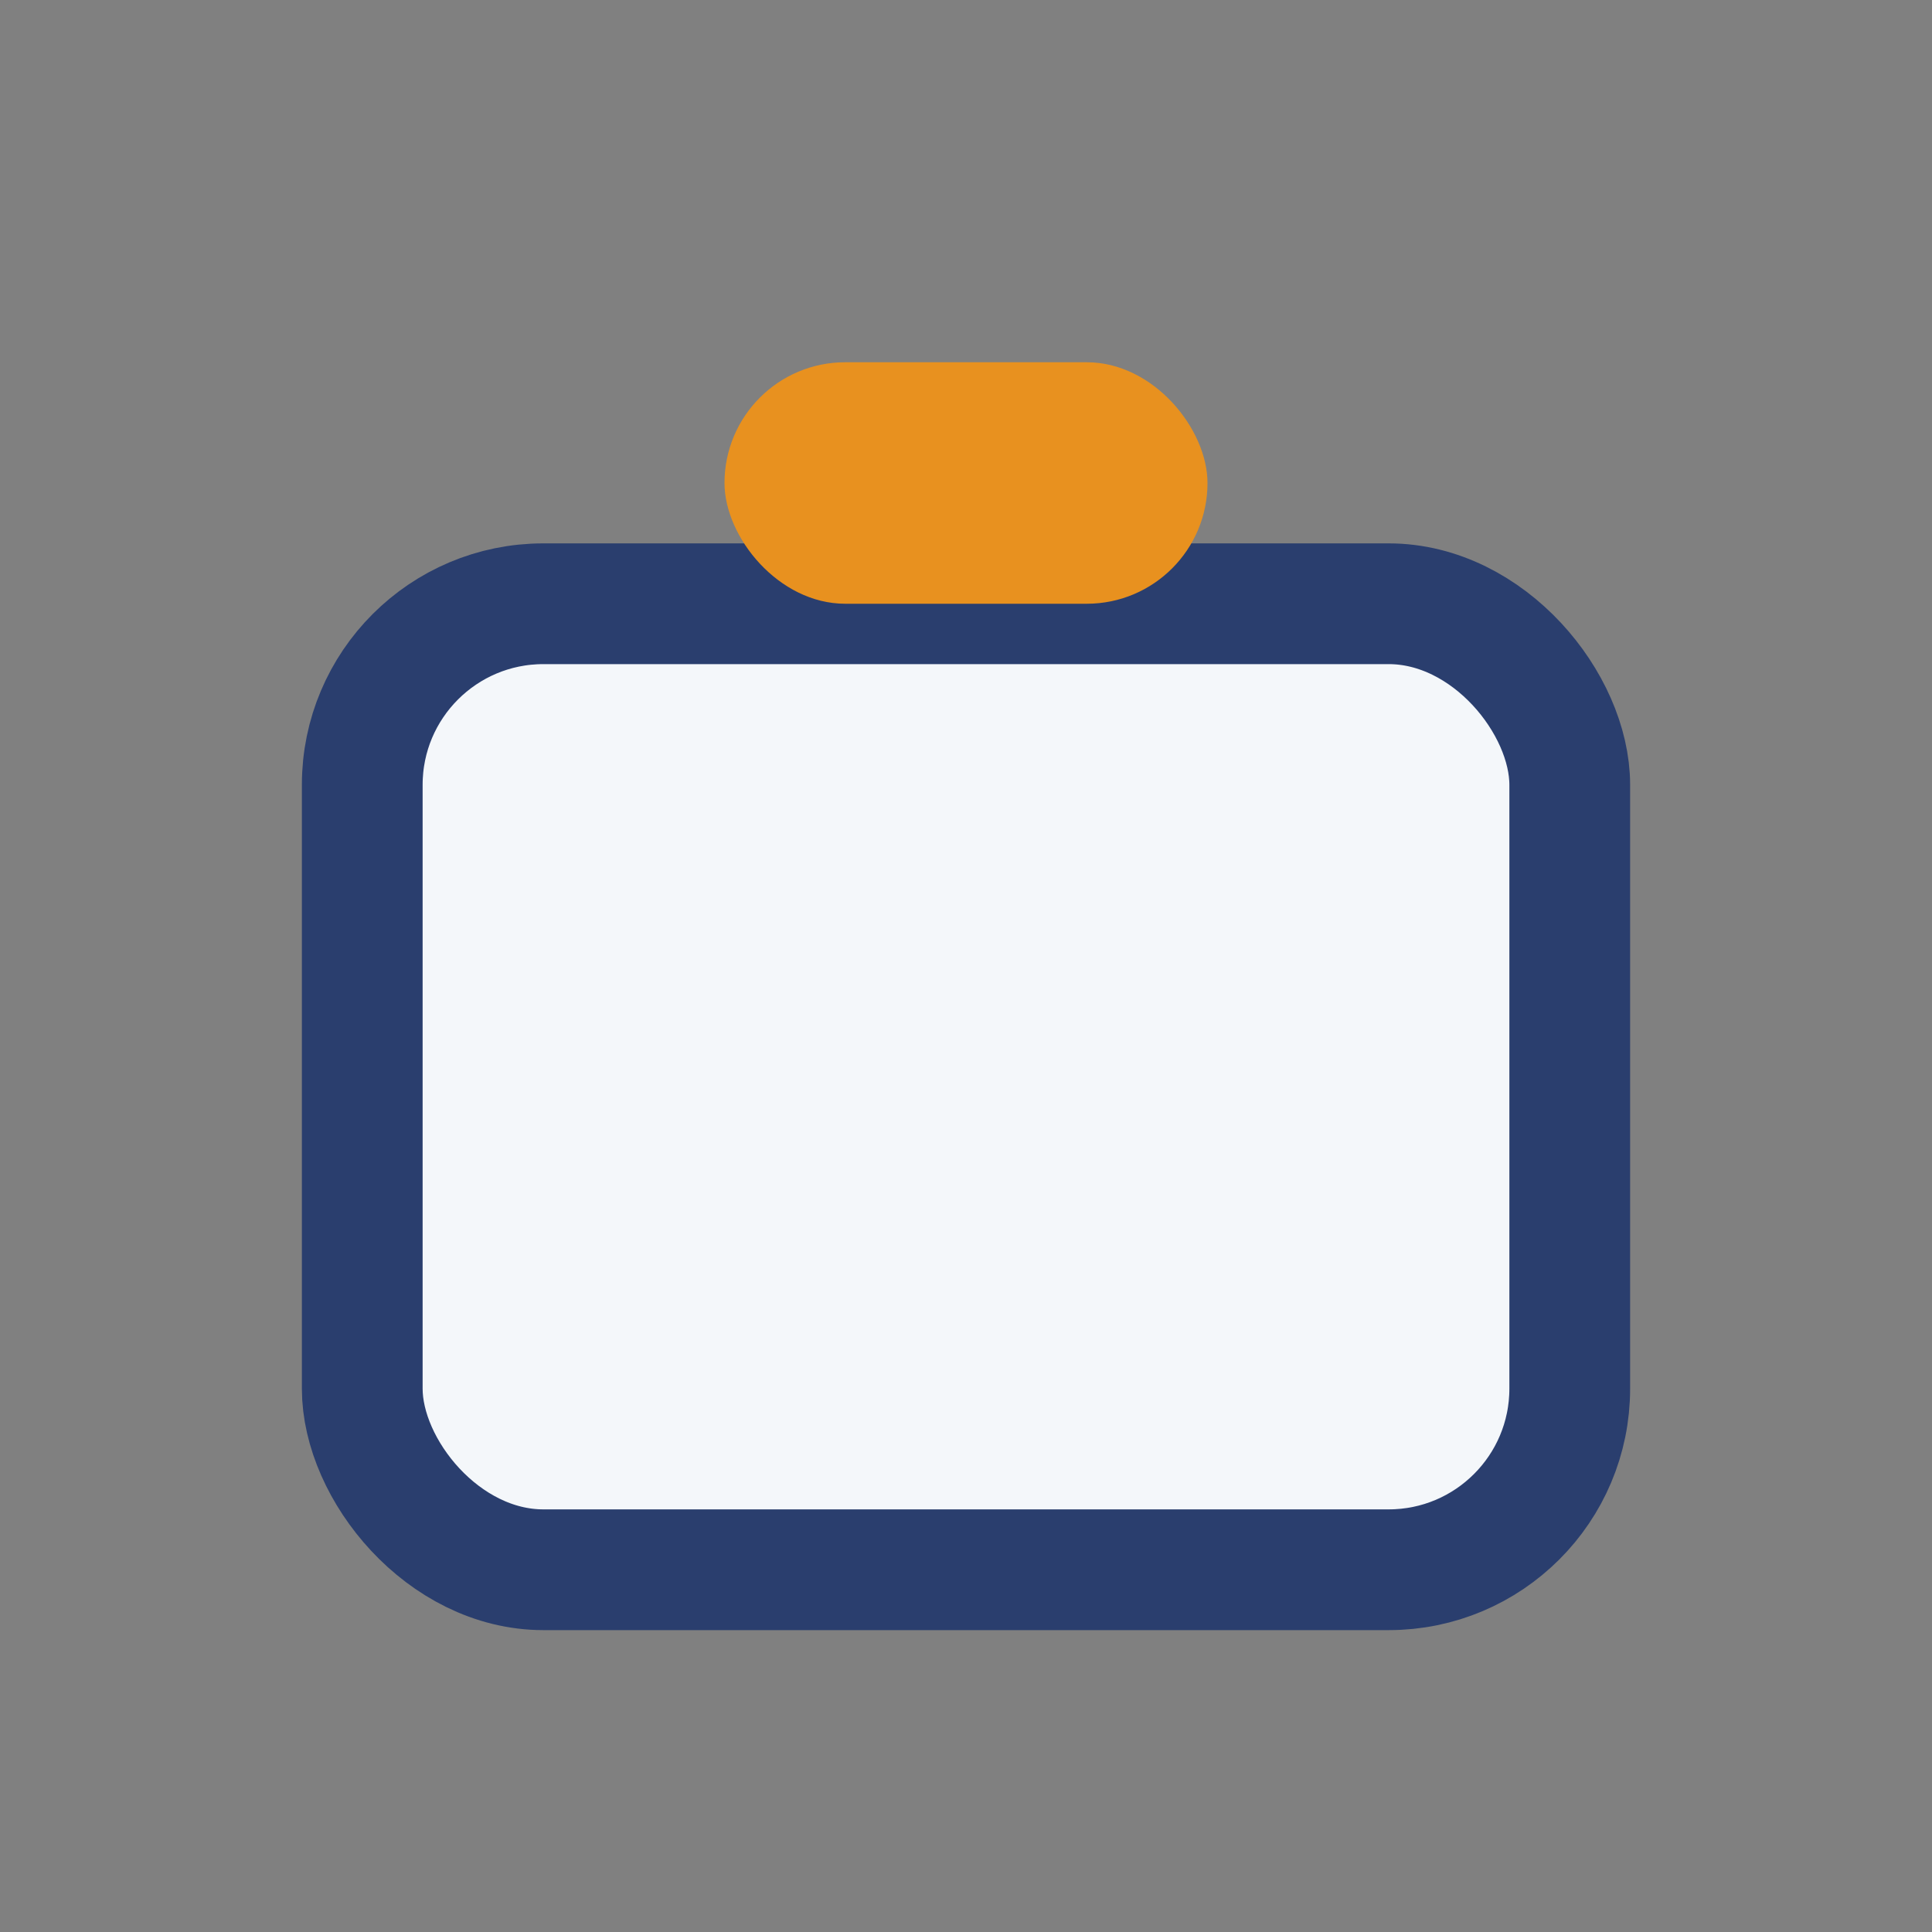
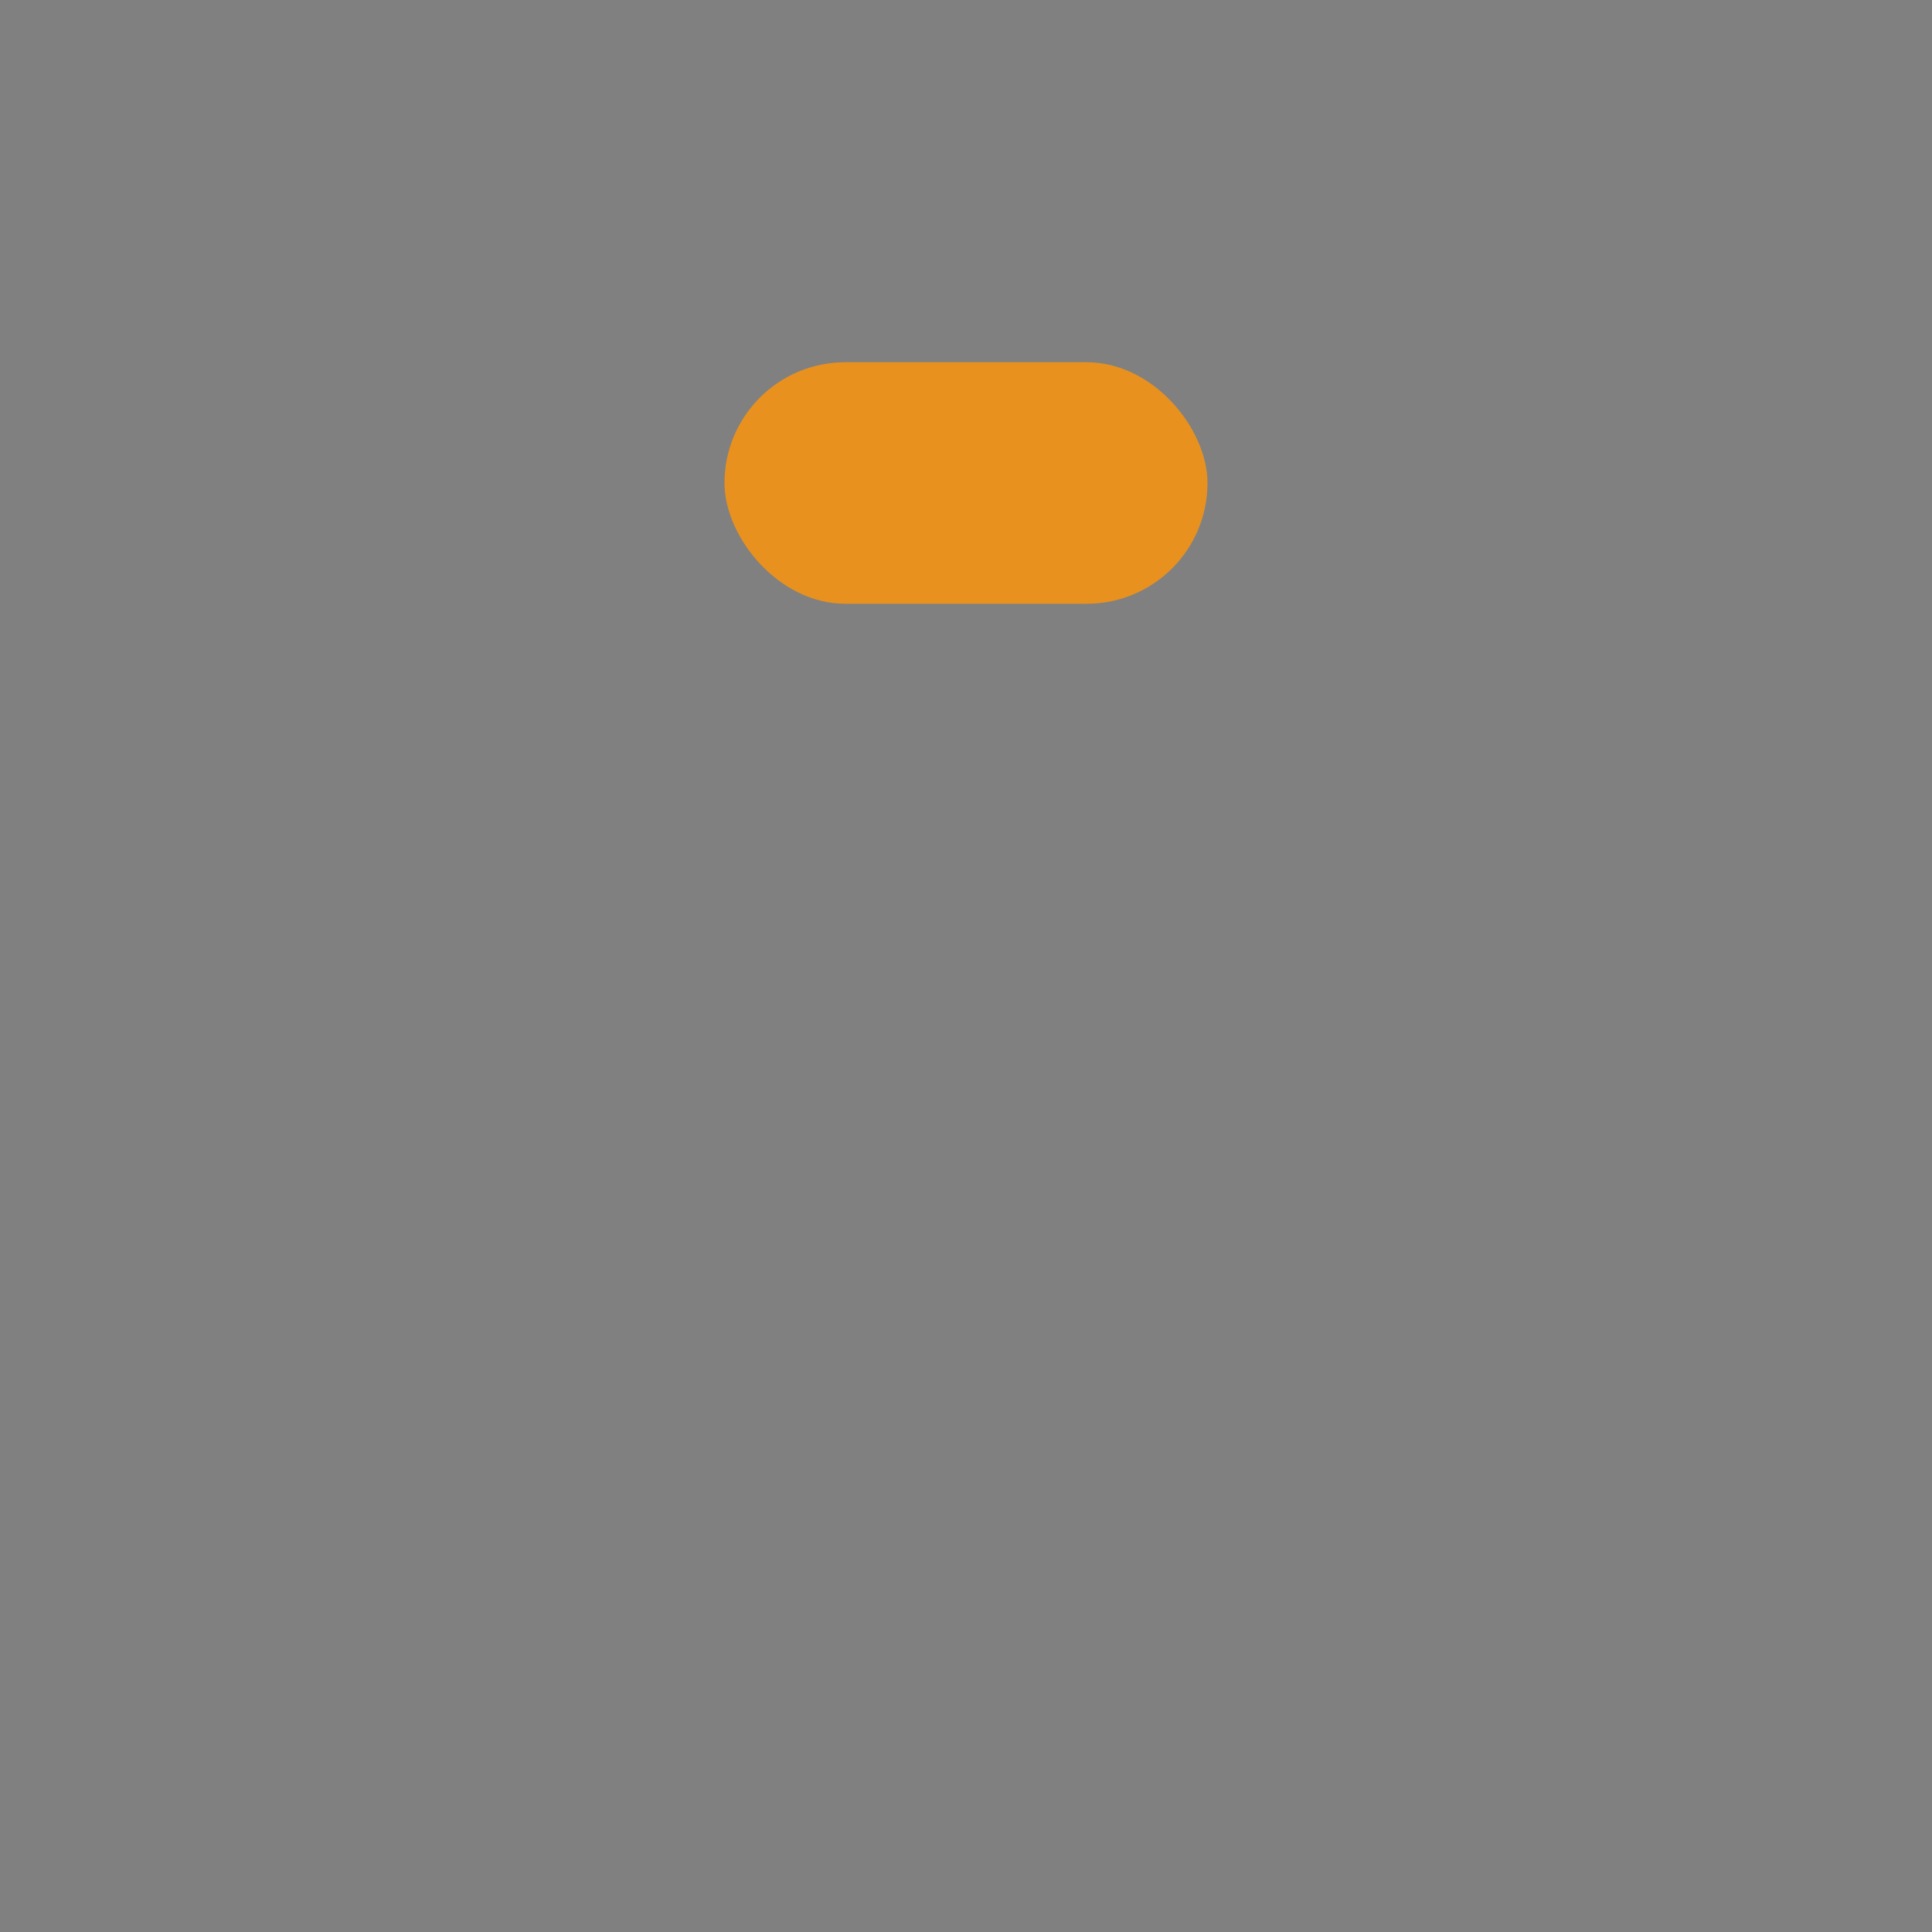
<svg xmlns="http://www.w3.org/2000/svg" width="32" height="32" viewBox="0 0 32 32">
  <rect x="0" y="0" width="32" height="32" fill="#808080" stroke="none" />
-   <rect x="6" y="10" width="20" height="16" rx="3" fill="#F4F7FA" stroke="#2A3E6E" stroke-width="2" />
  <rect x="12" y="6" width="8" height="4" rx="2" fill="#E8911F" />
</svg>